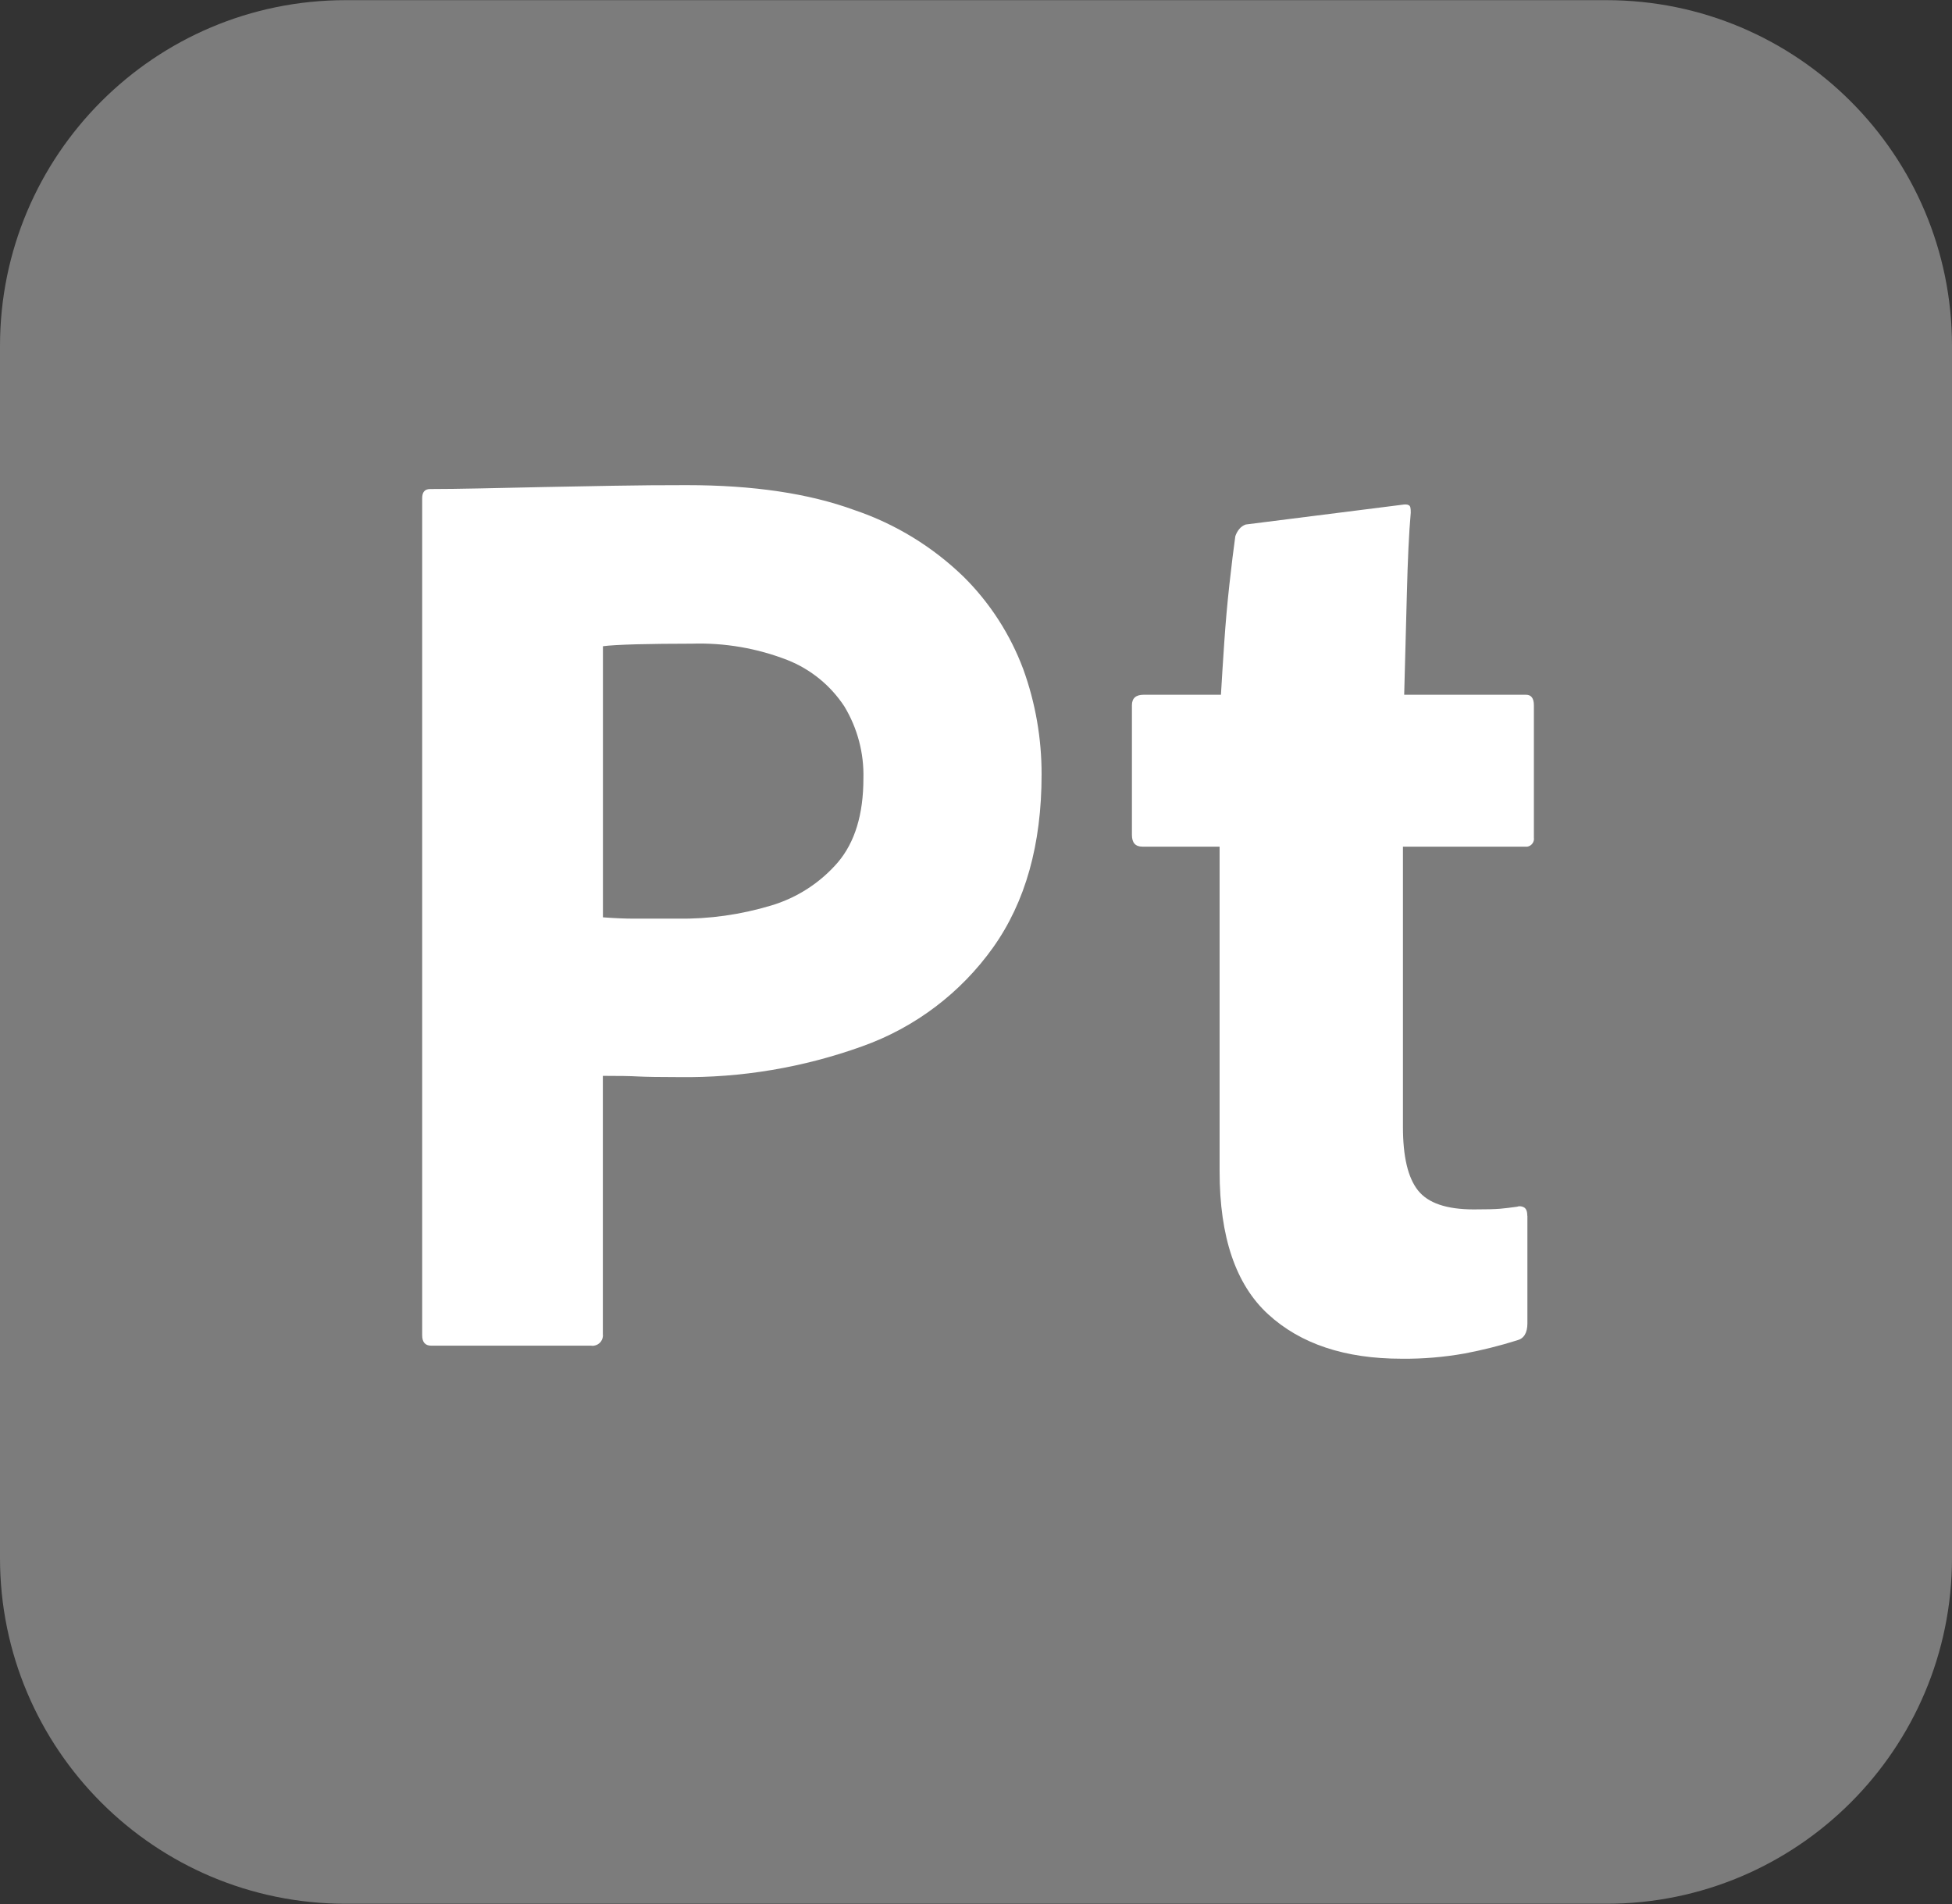
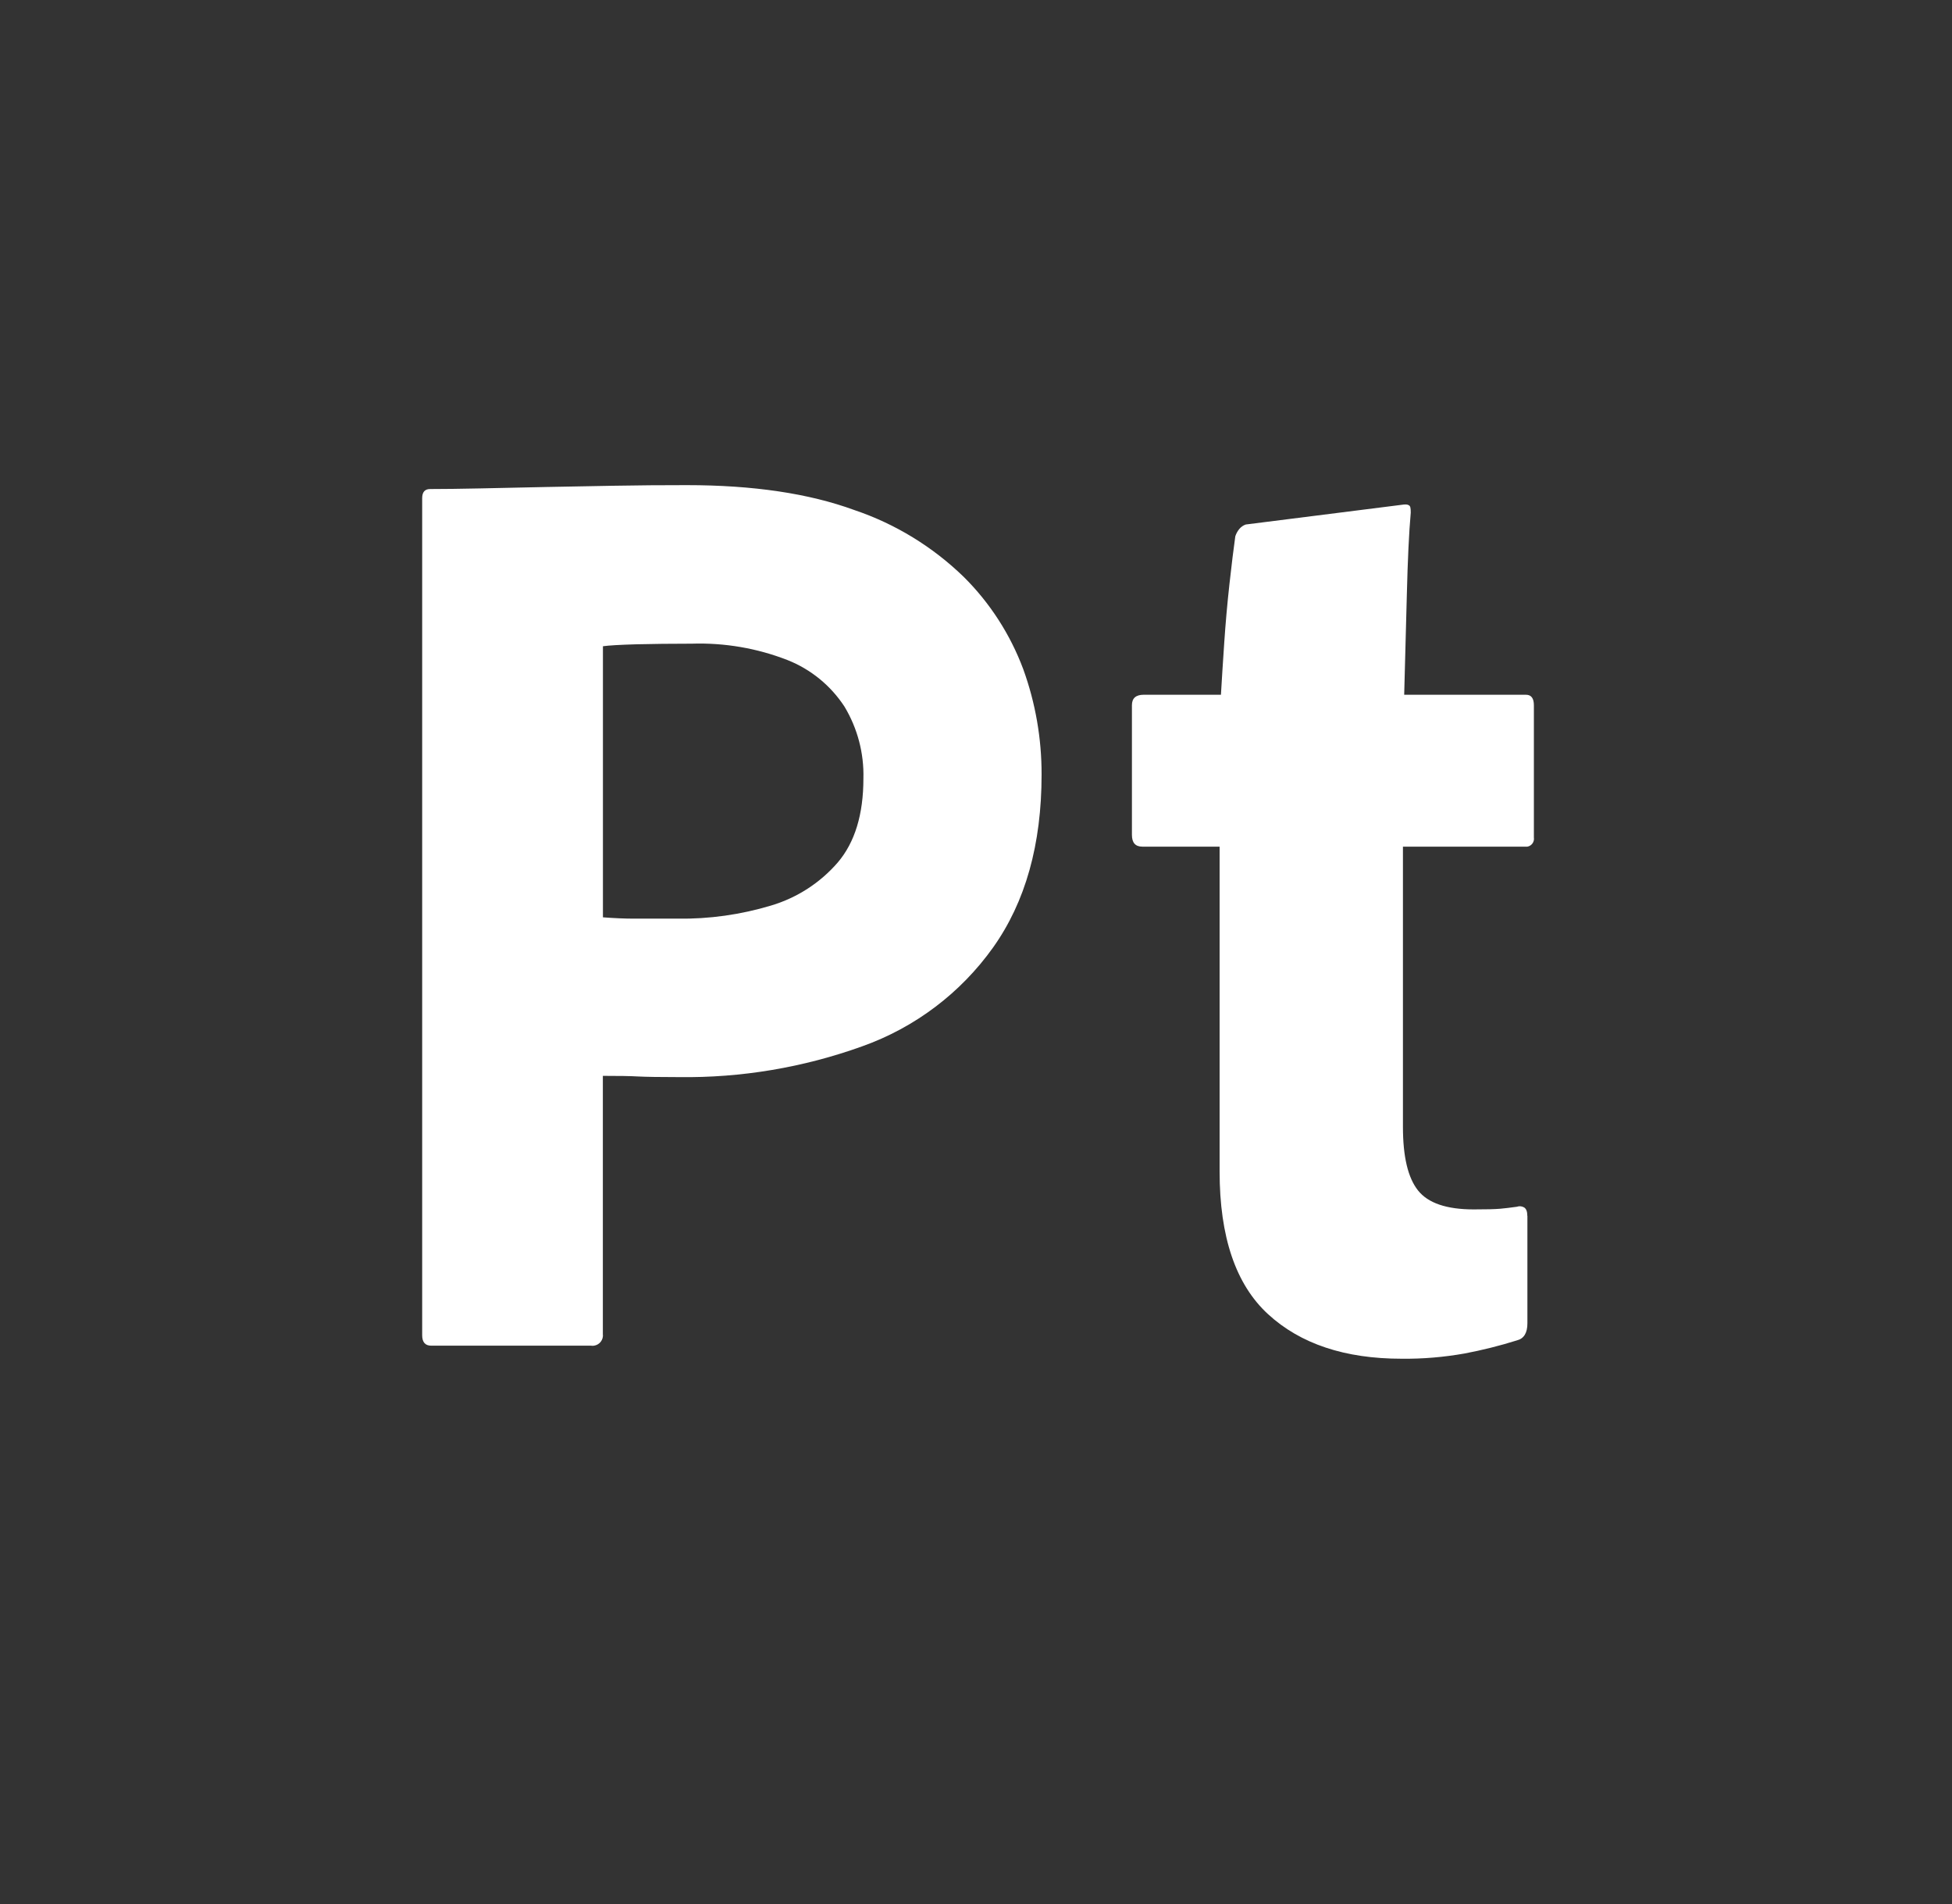
<svg xmlns="http://www.w3.org/2000/svg" id="Layer_1" width="2500" height="2438" version="1.1" viewBox="0 0 2500 2438">
  <rect x="0" y="0" width="2500" height="2438" fill="#333333" stroke="none" />
  <defs>
    <style>
      .st0 {
        fill: #7c7c7c;
      }

      .st1 {
        fill: #fff;
      }
    </style>
  </defs>
-   <path class="st0" d="M442.7.2h1614.6c244.5,0,442.7,198.2,442.7,442.7v1552.1c0,244.5-198.2,442.7-442.7,442.7H442.7c-244.5,0-442.7-198.2-442.7-442.7V443C0,198.5,198.2.2,442.7.2Z" />
  <path class="st1" d="M540.7,1709.6V637.9c0-7.8,3.4-11.7,10.1-11.7,17.9,0,39.1-.3,63.7-.8,56.7-1.3,113.5-2.4,170.2-3.4,31.9-.6,63.4-.8,94.8-.8,85,0,156.5,10.6,214.7,31.9,52.5,17.7,100.3,47,140,85.5,33.7,33.4,59.7,73.8,76.3,118.2,15.7,43.3,23.6,89,23.5,135,0,89.5-20.7,163.2-62.1,221.4-41.6,58.4-100.2,102.6-167.7,126.6-75.3,27.1-154.8,40.5-234.8,39.4-24.6,0-41.9-.3-52-.8-10.1-.6-25.2-.8-45.3-.8v330.4c1,7.3-4,14-11.3,15.1-1.3.2-2.5.2-3.8,0h-204.6c-7.8,0-11.7-4.4-11.7-13.4h0ZM772.2,827.4v347.2c14.5,1.1,27.9,1.7,40.2,1.7h55.3c40.6.6,81-5.1,119.9-16.8,33.2-9.9,62.9-29.1,85.5-55.3,21.8-25.7,32.7-61.5,32.7-107.3.9-32.4-7.6-64.5-24.3-92.2-17.6-26.9-43.1-47.7-72.9-59.5-39-15.2-80.6-22.3-122.4-21-26.8,0-50.6.3-71.3.8-20.7.6-35,1.4-42.8,2.5h.1ZM1956.2,1557v137.5c0,12.3-4.5,19.6-13.4,21.8-22,6.9-44.4,12.5-67.1,16.8-26.6,4.7-53.5,7-80.5,6.7-72.7,0-129.7-19-171.1-57s-62.1-98.9-62.1-182.8v-415.9h-98.9c-9,0-13.4-5-13.4-15.1v-166c0-8.9,5-13.4,15.1-13.4h98.9c1.1-19,2.5-41.1,4.2-66.2,1.7-25.2,3.9-50.3,6.7-75.5,2.8-25.2,5.3-45.6,7.5-61.2,1.1-3.4,2.8-6.5,5-9.2s5.1-4.8,8.4-5.9l199.6-25.2c4.4-.7,7.2-.7,9.2.5,2.2,1.1,2.5,4,2.5,9.6-2.3,25.7-3.9,60.7-5,104.8-1.1,44.2-2.3,86.9-3.4,128.3h156c6.7,0,10.1,4.5,10.1,13.4v169.4c.9,5.5-2.9,10.8-8.4,11.7h-159.3v358.9c0,38,6.4,65.1,19.3,81.3,12.8,16.2,36.6,24.3,71.3,24.3s37-1.1,55.3-3.4c3-1.1,6.4-.8,9.2.8,2.8,1.7,4.2,5.3,4.2,10.9h.1Z" />
</svg>